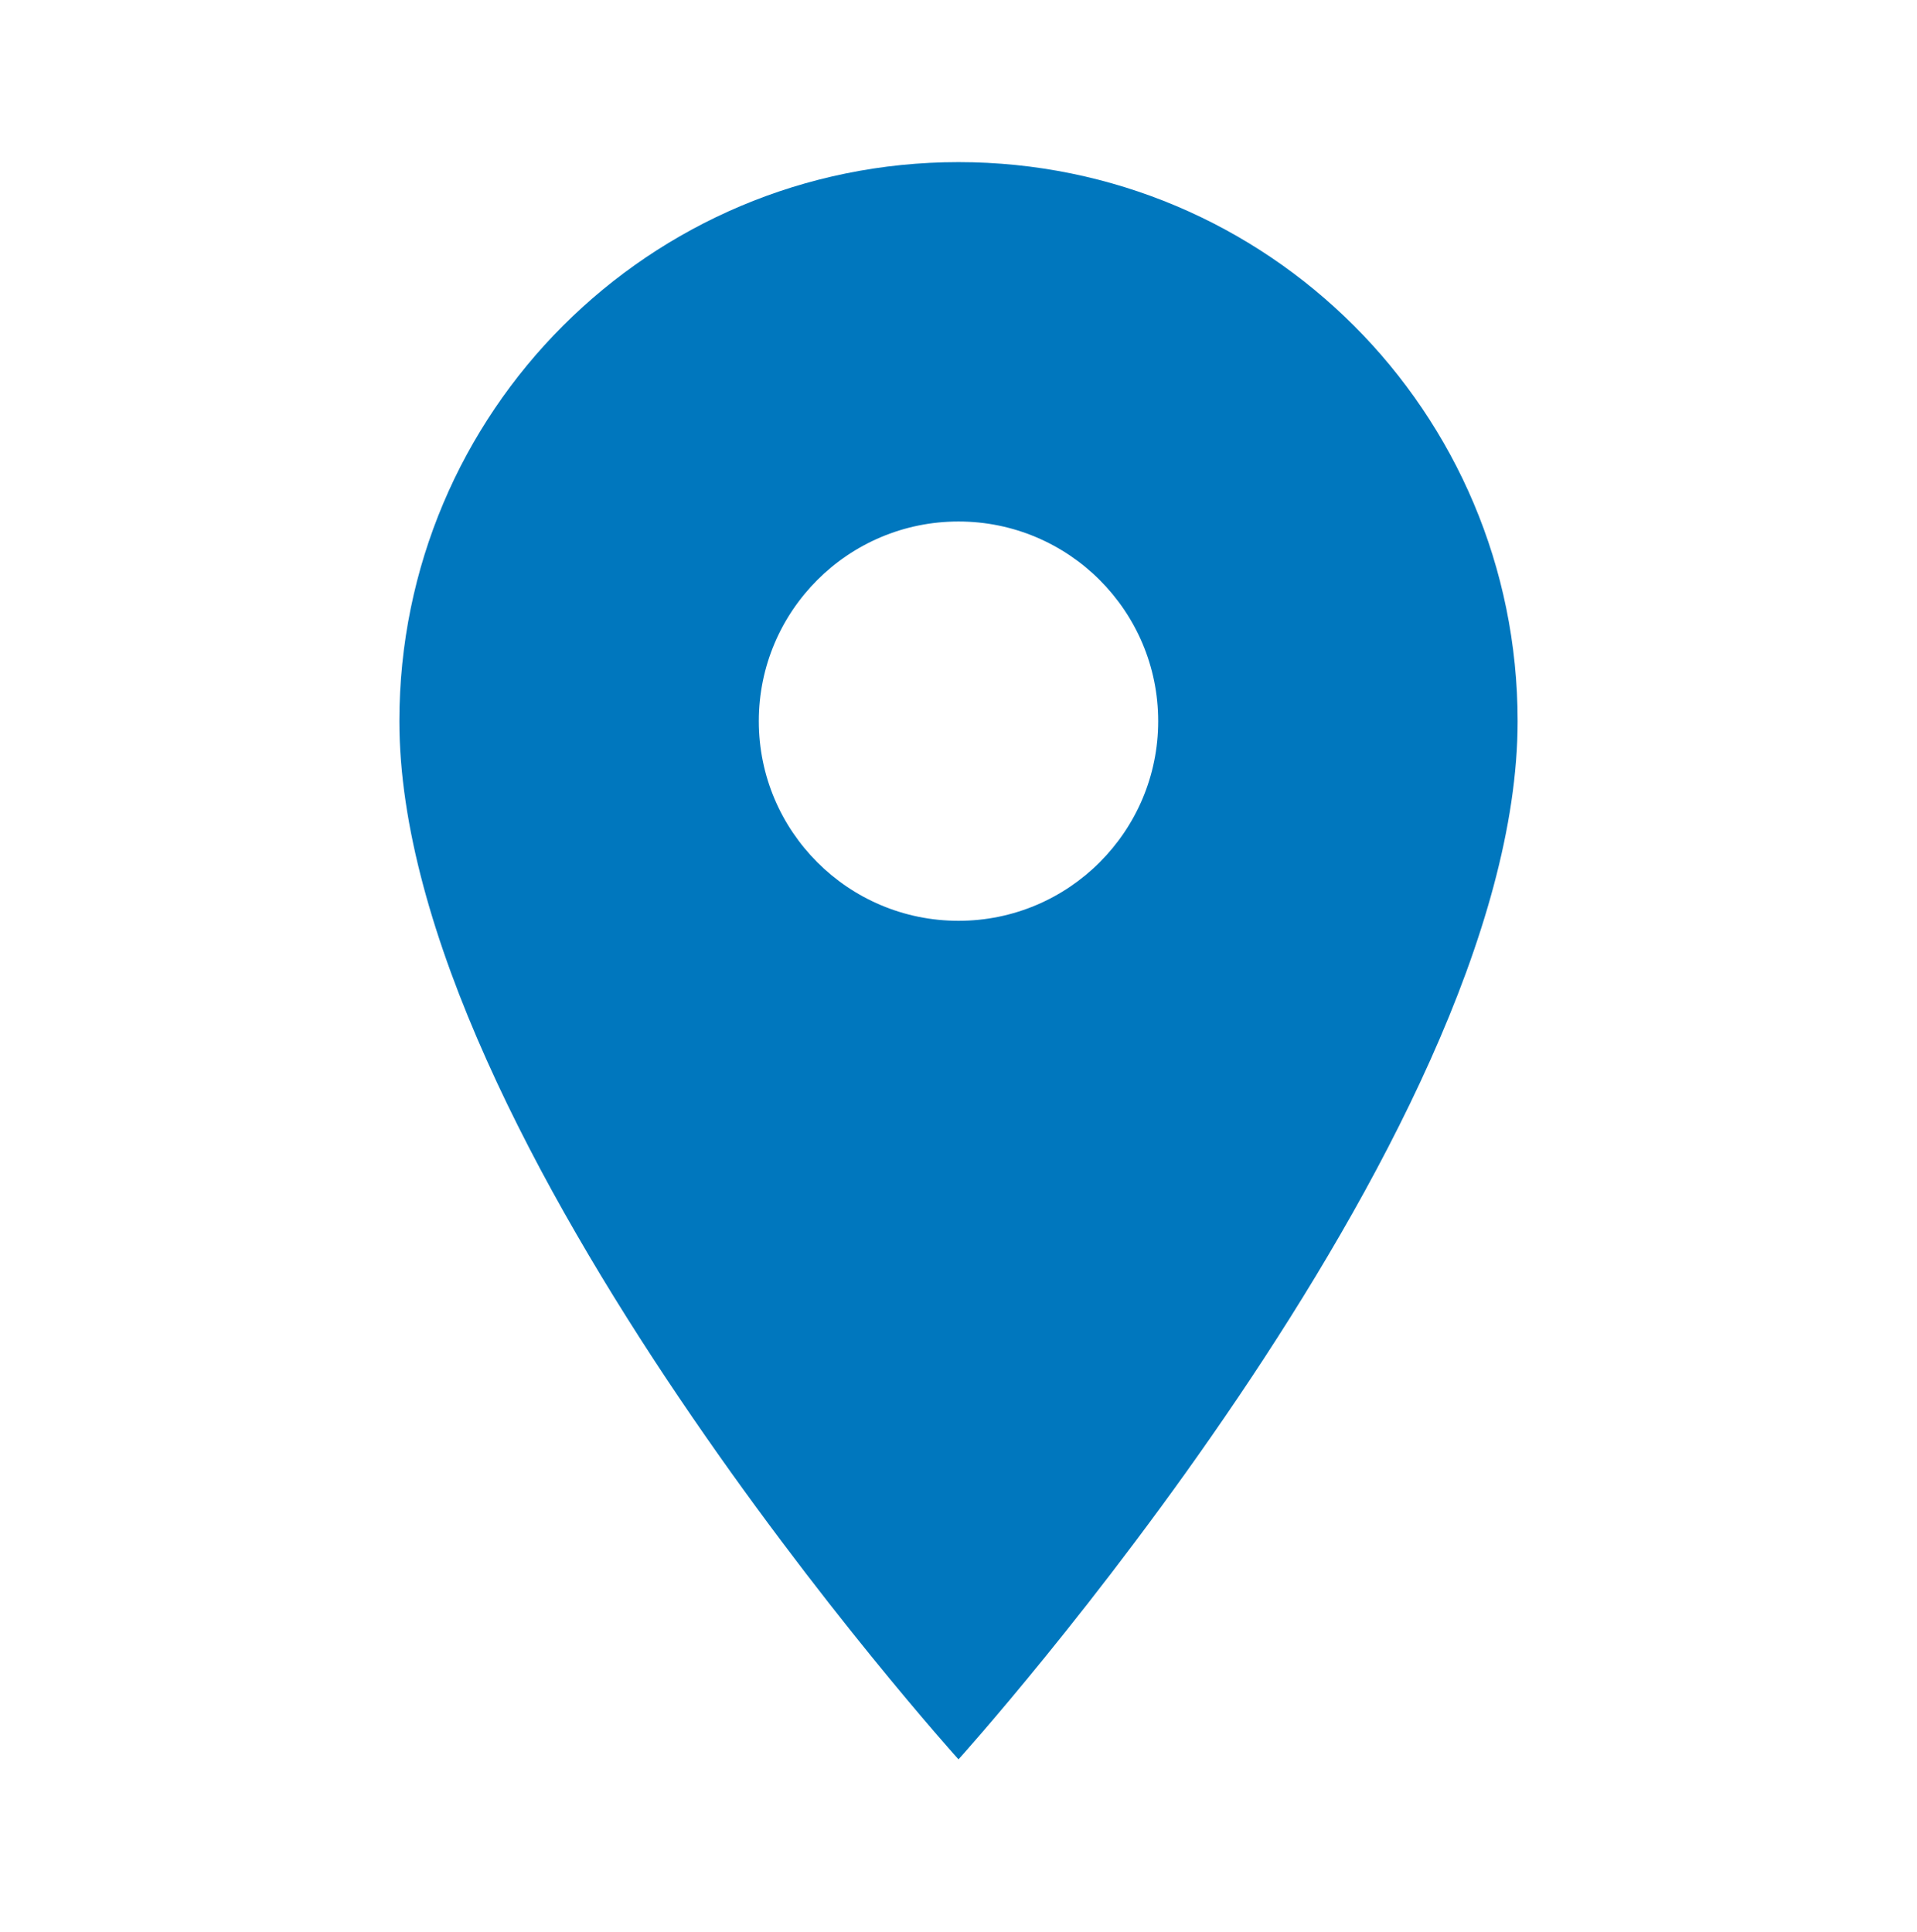
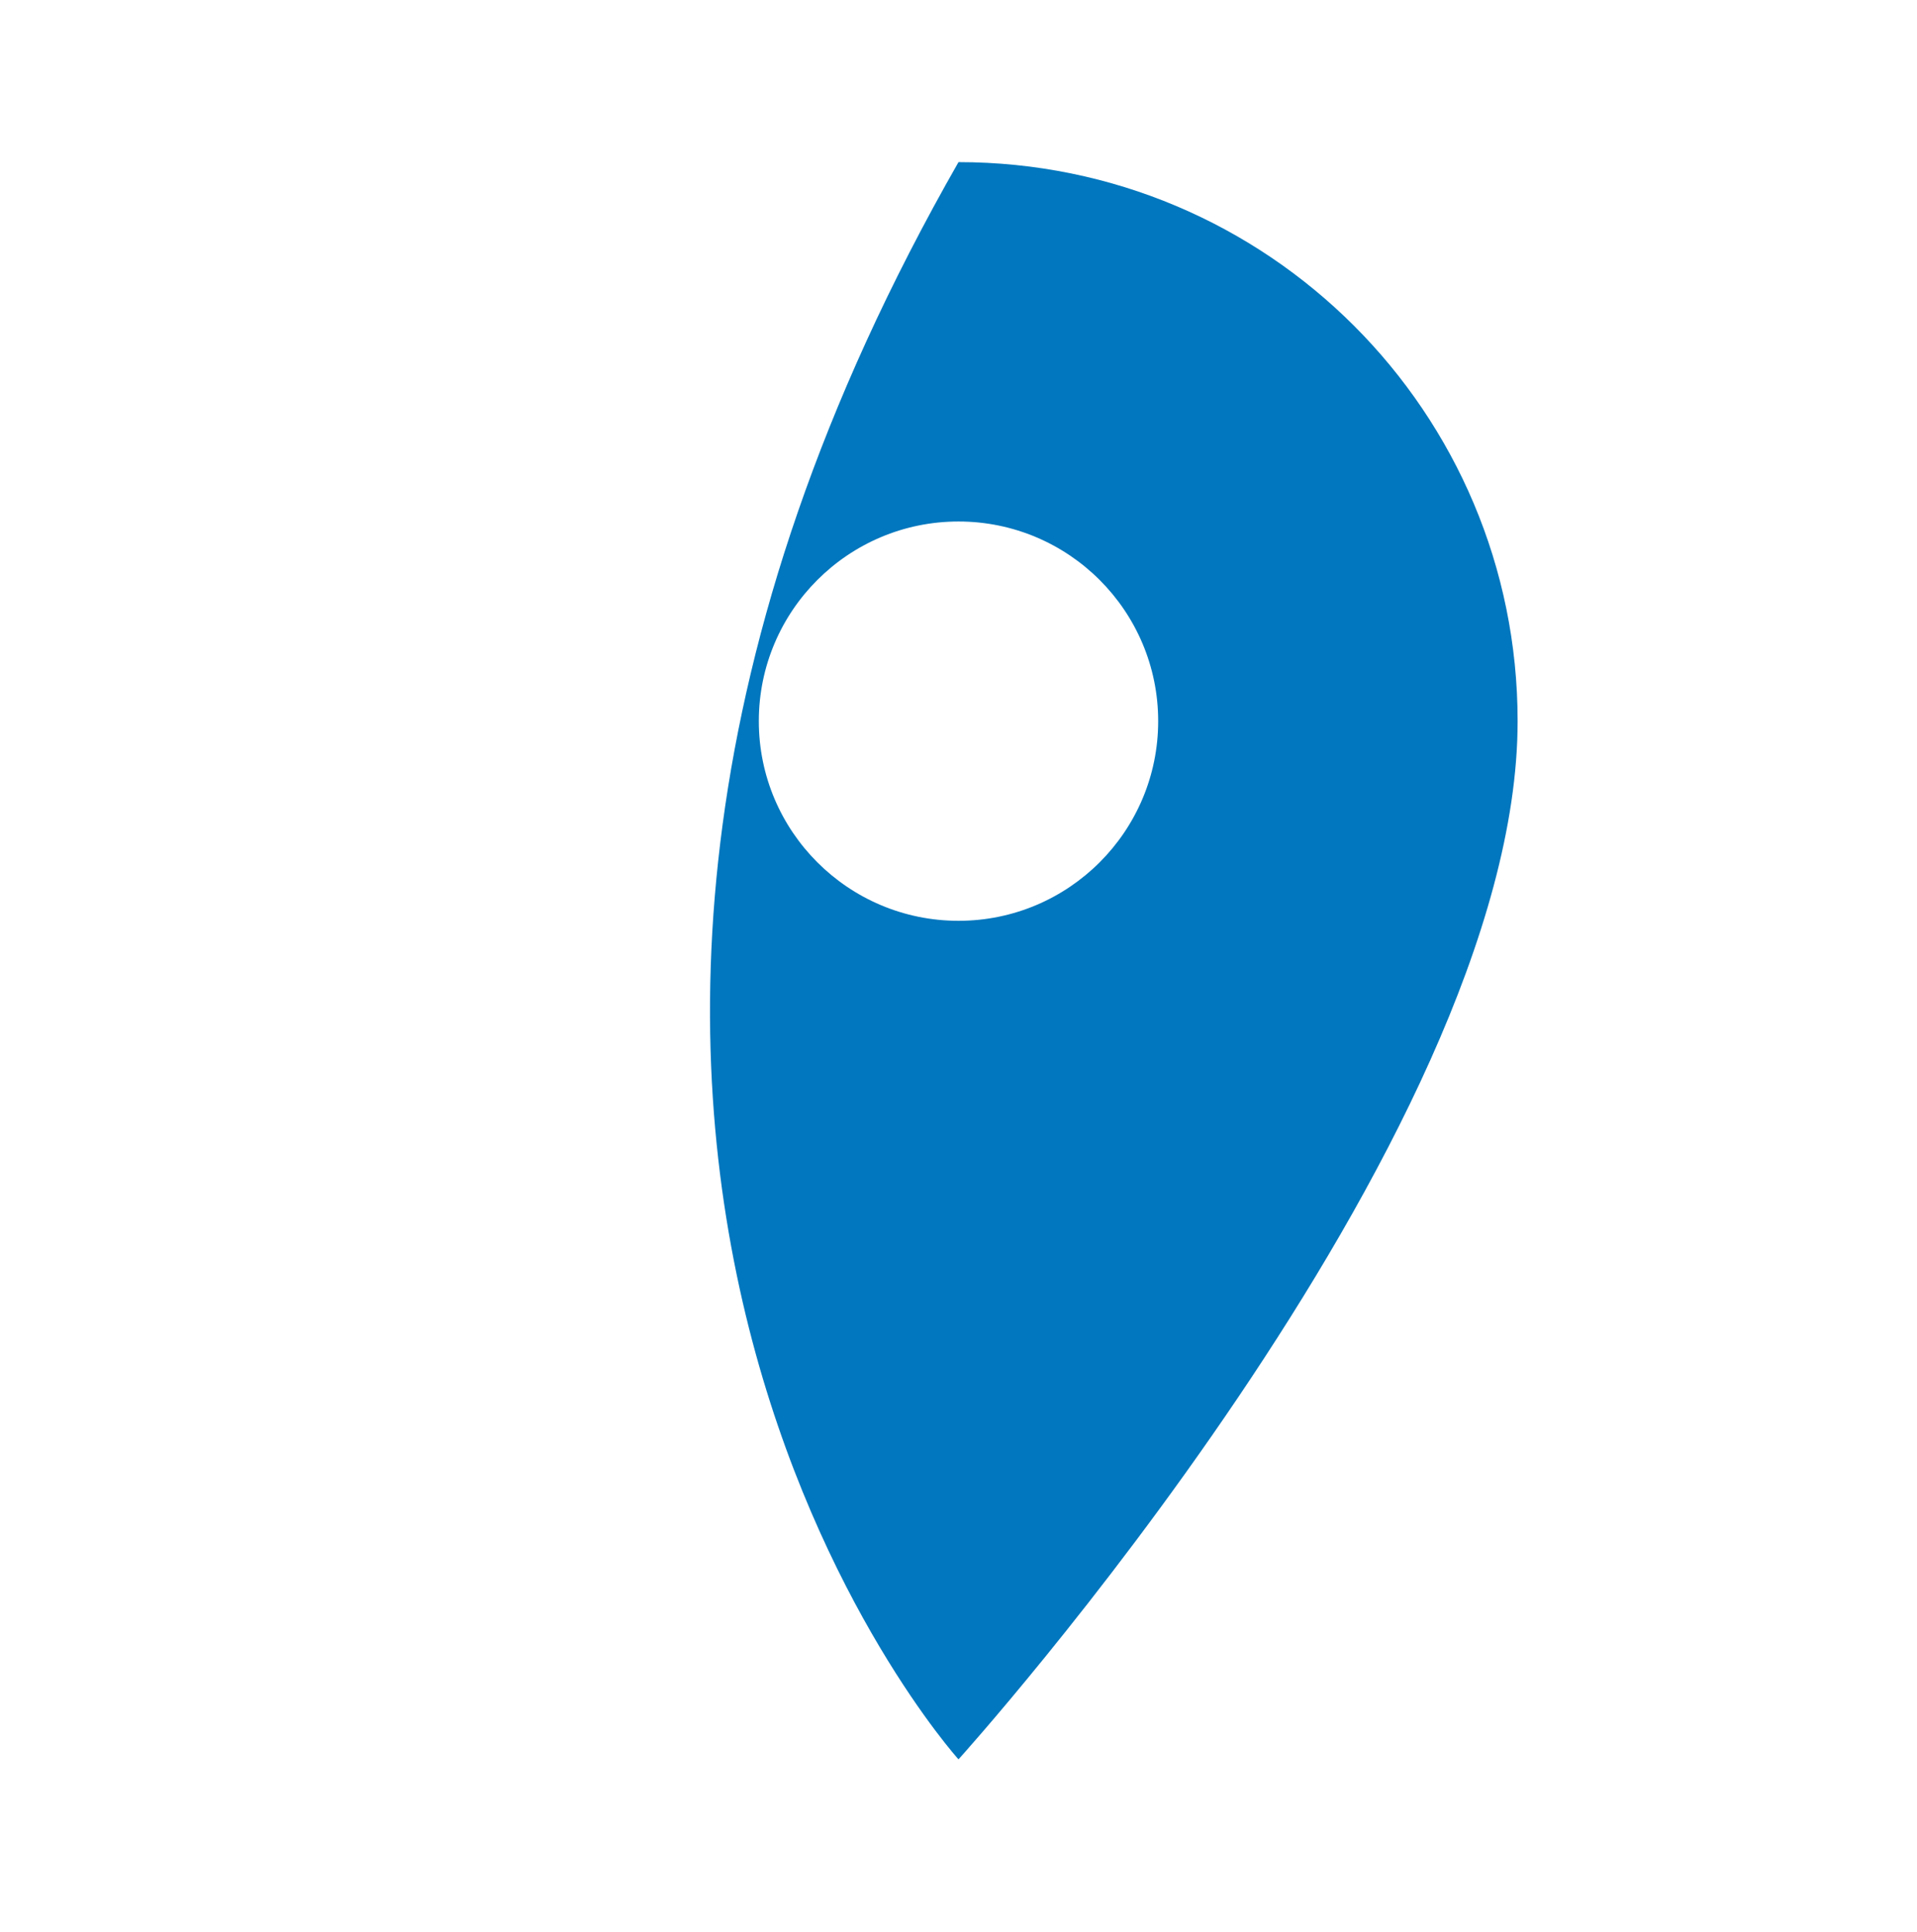
<svg xmlns="http://www.w3.org/2000/svg" width="128" height="129" viewBox="0 0 128 129" fill="none">
-   <path d="M64 10.827C43.36 10.827 26.667 27.52 26.667 48.16C26.667 76.16 64 117.494 64 117.494C64 117.494 101.333 76.16 101.333 48.16C101.333 27.52 84.64 10.827 64 10.827ZM64 61.494C56.64 61.494 50.667 55.52 50.667 48.16C50.667 40.8 56.64 34.827 64 34.827C71.36 34.827 77.333 40.8 77.333 48.16C77.333 55.52 71.36 61.494 64 61.494Z" fill="#0077BE" />
+   <path d="M64 10.827C26.667 76.16 64 117.494 64 117.494C64 117.494 101.333 76.16 101.333 48.16C101.333 27.52 84.64 10.827 64 10.827ZM64 61.494C56.64 61.494 50.667 55.52 50.667 48.16C50.667 40.8 56.64 34.827 64 34.827C71.36 34.827 77.333 40.8 77.333 48.16C77.333 55.52 71.36 61.494 64 61.494Z" fill="#0077BE" />
</svg>